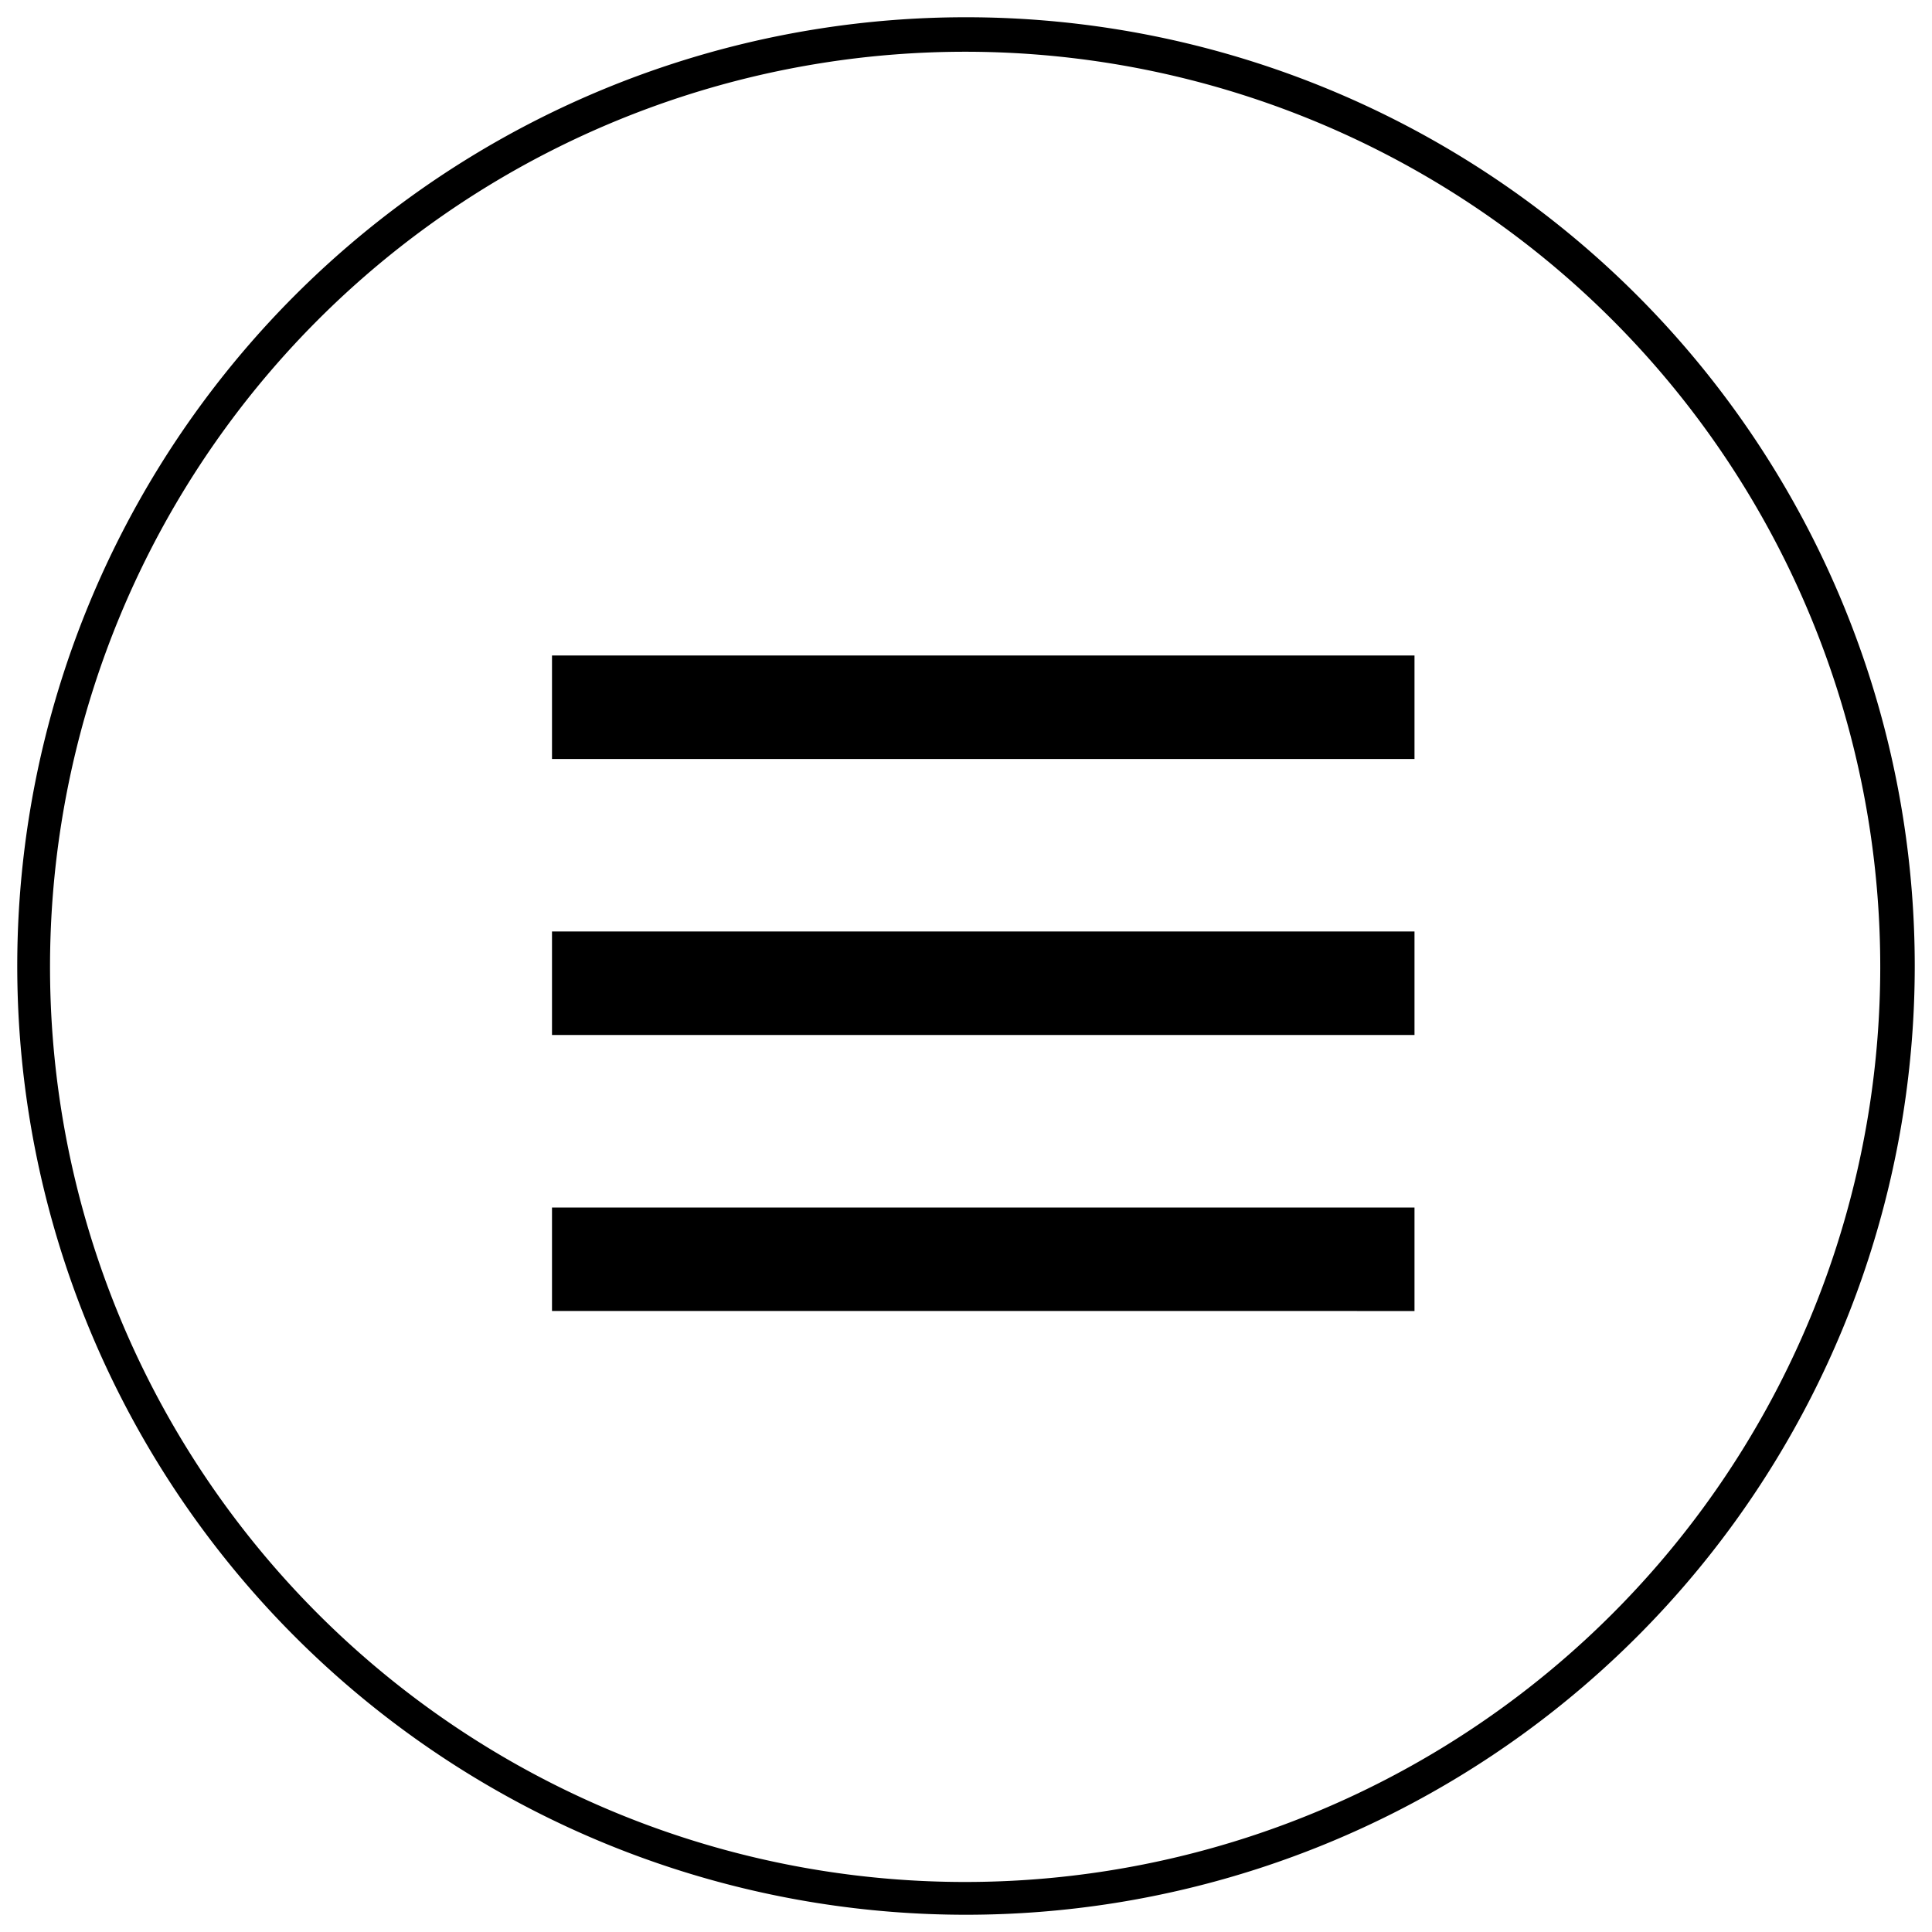
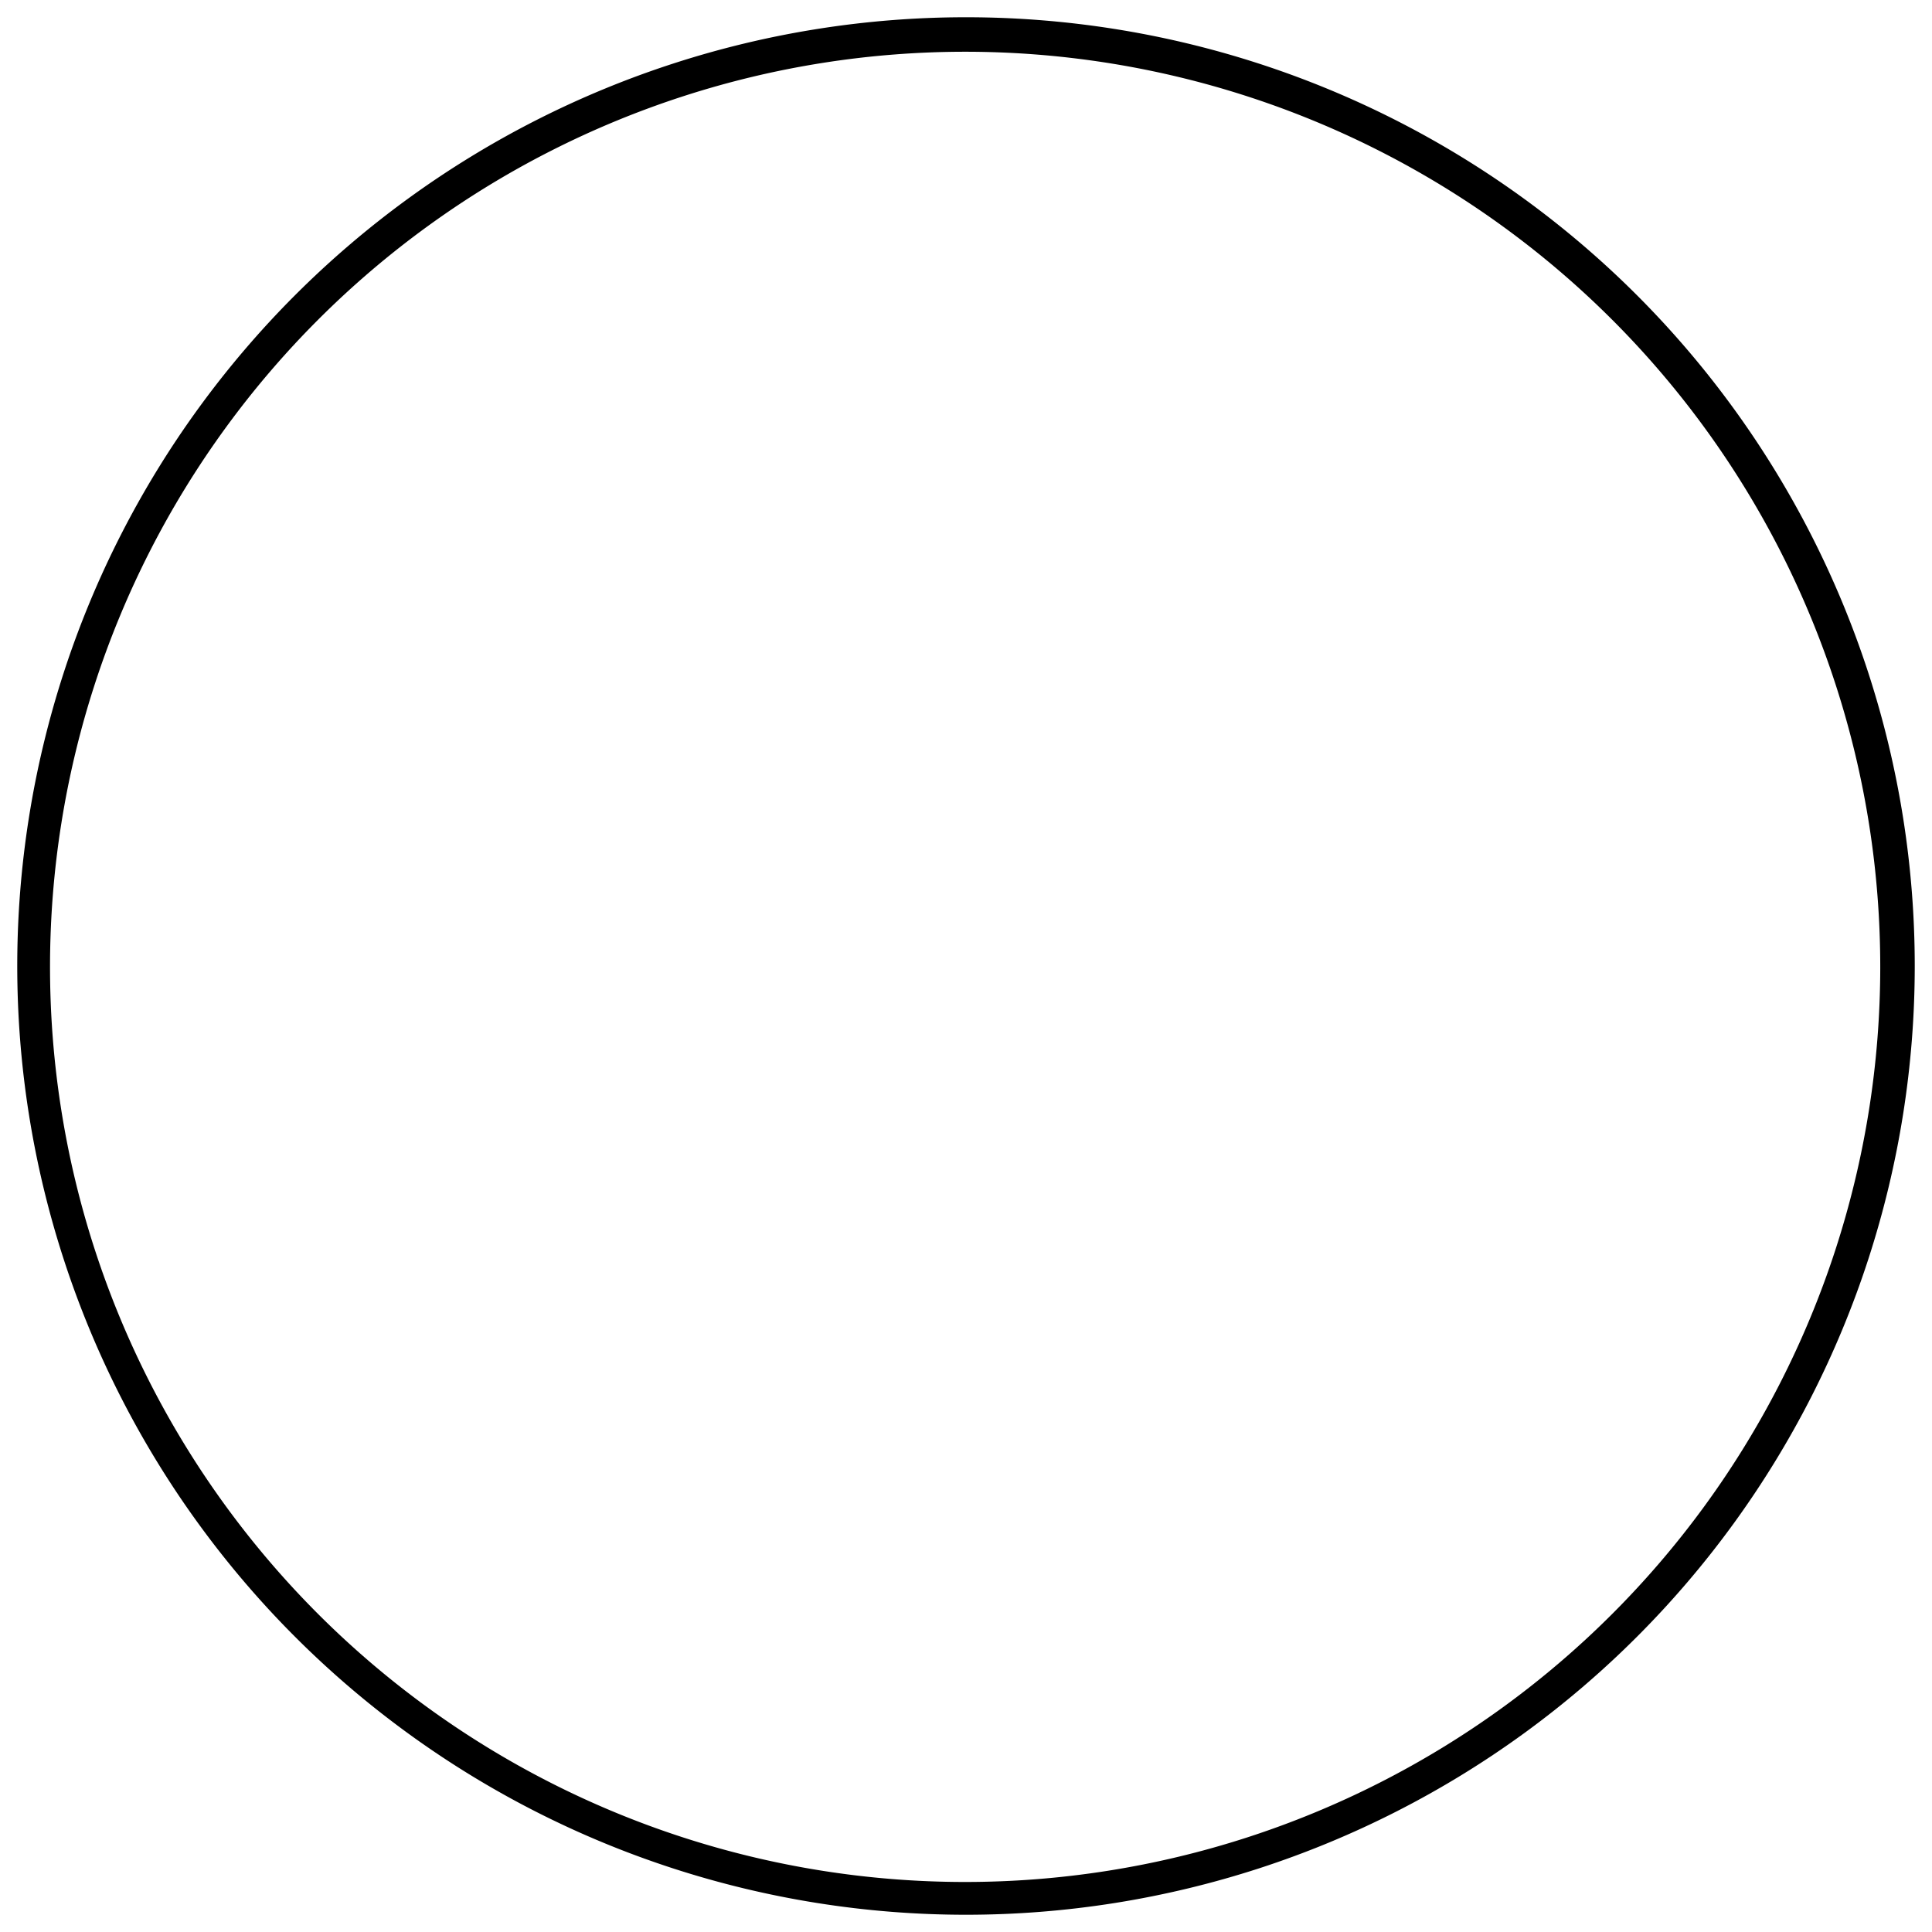
<svg xmlns="http://www.w3.org/2000/svg" xlink="http://www.w3.org/1999/xlink" viewBox="0 0 112 112">
  <path fill="inherit" d="M56 3a53 53 0 1 1-.1 106.1A53 53 0 0 1 56 3m0-2a55 55 0 1 0 0 110A55 55 0 0 0 56 1z" />
-   <path fill="inherit" d="M 32 38 h 50 v 6 H 32 z m 0 16 h 50 v 6 H 32 z m 0 16 h 50 v 6 H 32 z" />
</svg>